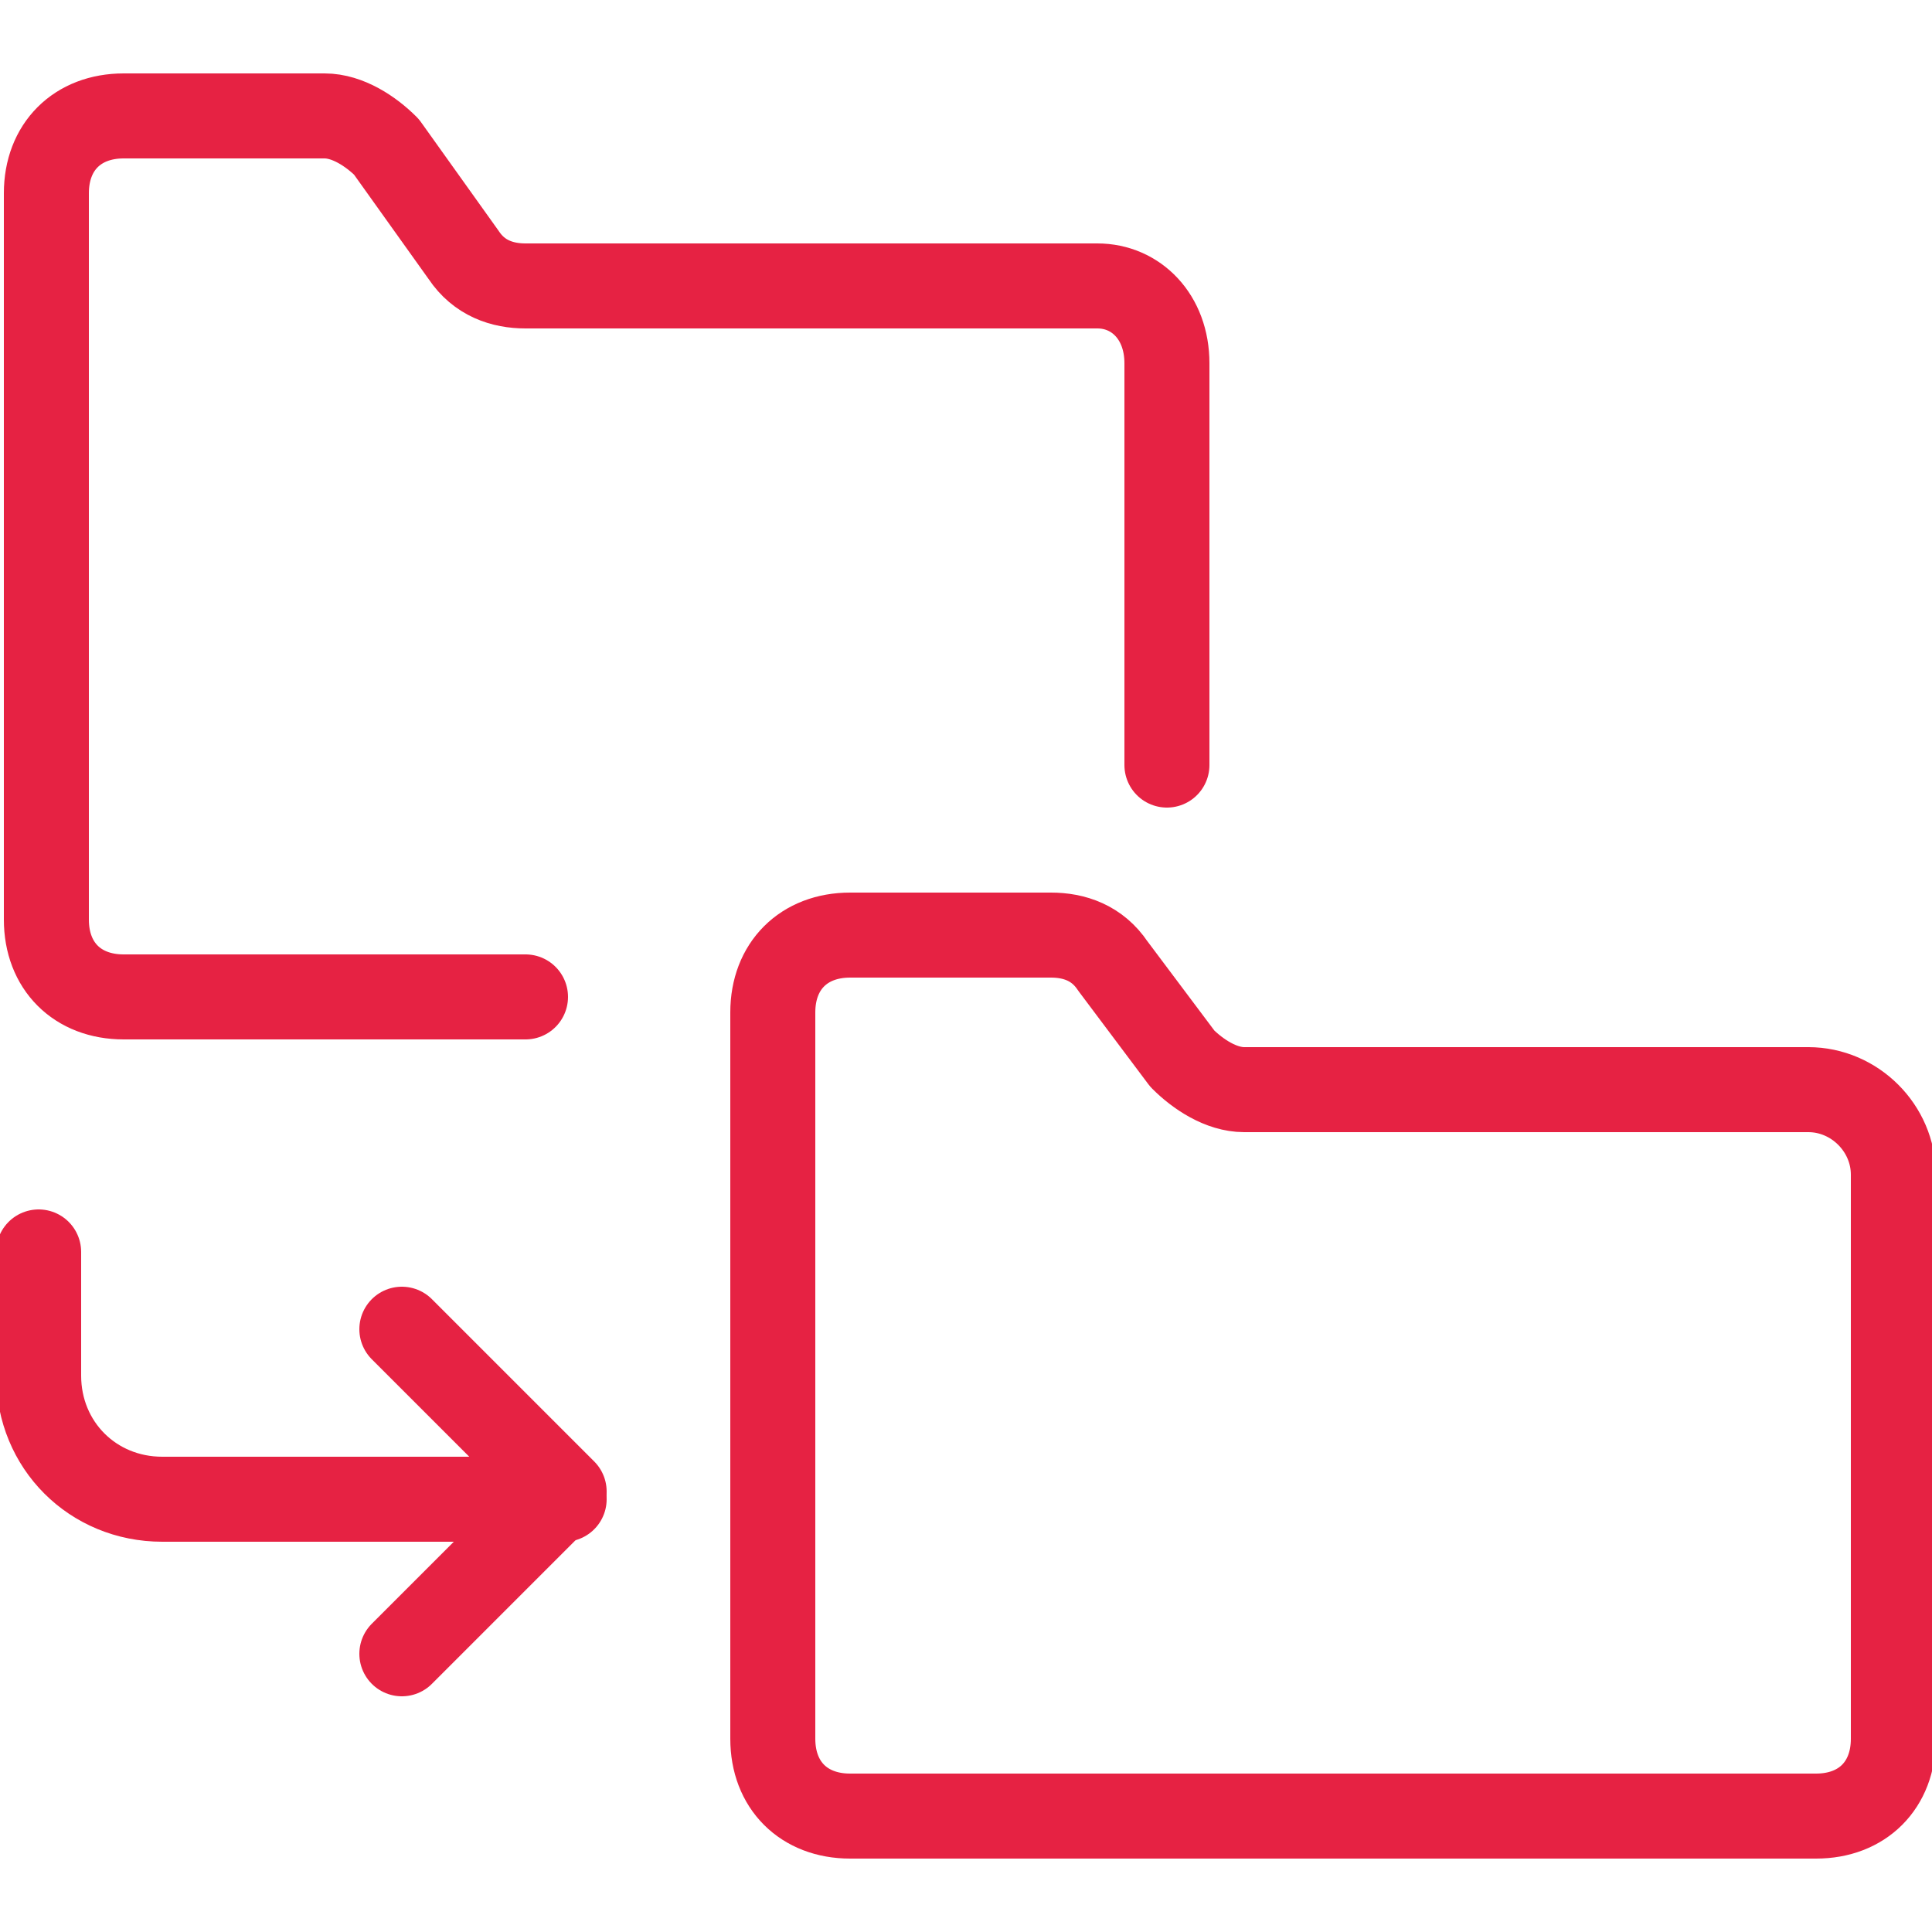
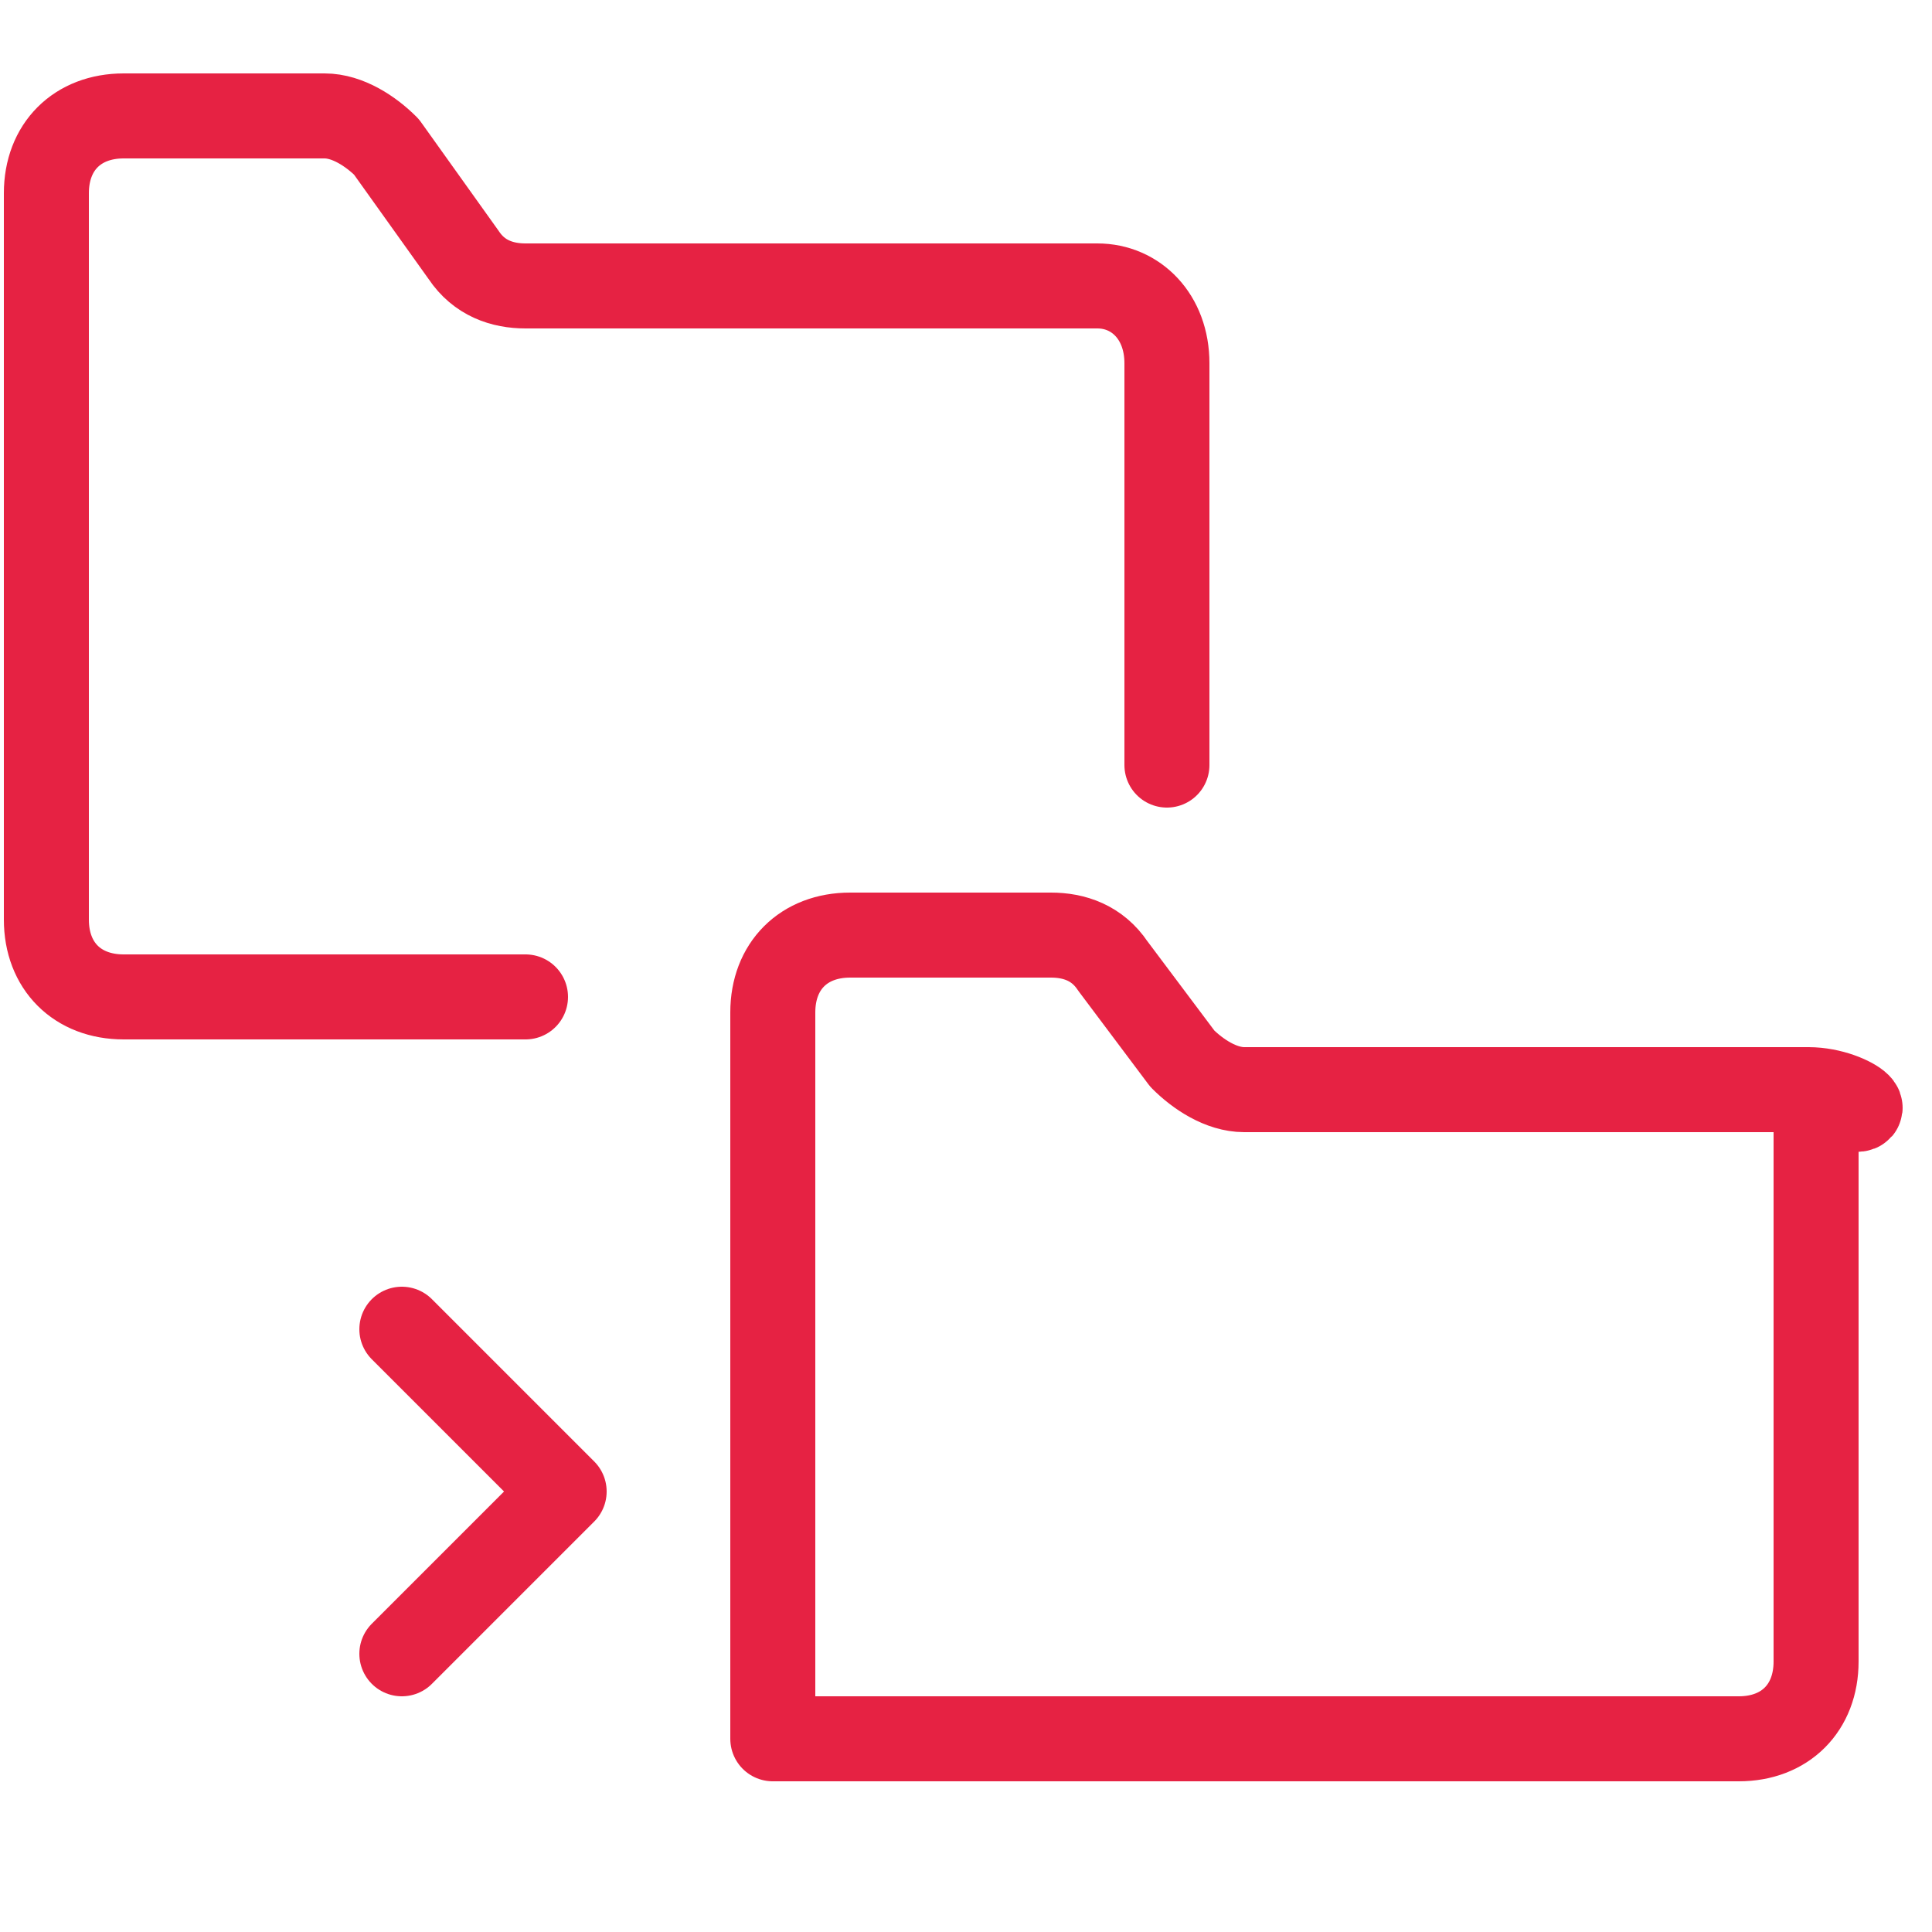
<svg xmlns="http://www.w3.org/2000/svg" version="1.1" id="Layer_1" x="0px" y="0px" viewBox="0 0 25 25" style="enable-background:new 0 0 25 25;" xml:space="preserve">
  <style type="text/css">
	.st0{fill:none;stroke:#E62243;stroke-width:1.1;stroke-linecap:round;stroke-linejoin:round;}
</style>
  <path class="st0" d="M15.1,9.9V4.7c0-0.6-0.4-1-0.9-1c0,0,0,0-0.1,0H6.8c-0.3,0-0.6-0.1-0.8-0.4L5,1.9C4.8,1.7,4.5,1.5,4.2,1.5H1.6  c-0.6,0-1,0.4-1,1v9.4c0,0.6,0.4,1,1,1h5.2" />
-   <path class="st0" d="M23.4,14.1h-7.3c-0.3,0-0.6-0.2-0.8-0.4l-0.9-1.2c-0.2-0.3-0.5-0.4-0.8-0.4h-2.6c-0.6,0-1,0.4-1,1v9.4  c0,0.6,0.4,1,1,1h12.5c0.6,0,1-0.4,1-1v-7.3C24.5,14.6,24,14.1,23.4,14.1C23.5,14.1,23.5,14.1,23.4,14.1z" />
-   <path class="st0" d="M0.5,16.2v1.6c0,0.9,0.7,1.6,1.6,1.6h5.2" />
+   <path class="st0" d="M23.4,14.1h-7.3c-0.3,0-0.6-0.2-0.8-0.4l-0.9-1.2c-0.2-0.3-0.5-0.4-0.8-0.4h-2.6c-0.6,0-1,0.4-1,1v9.4  h12.5c0.6,0,1-0.4,1-1v-7.3C24.5,14.6,24,14.1,23.4,14.1C23.5,14.1,23.5,14.1,23.4,14.1z" />
  <path class="st0" d="M5.2,21.4l2.1-2.1l-2.1-2.1" />
</svg>